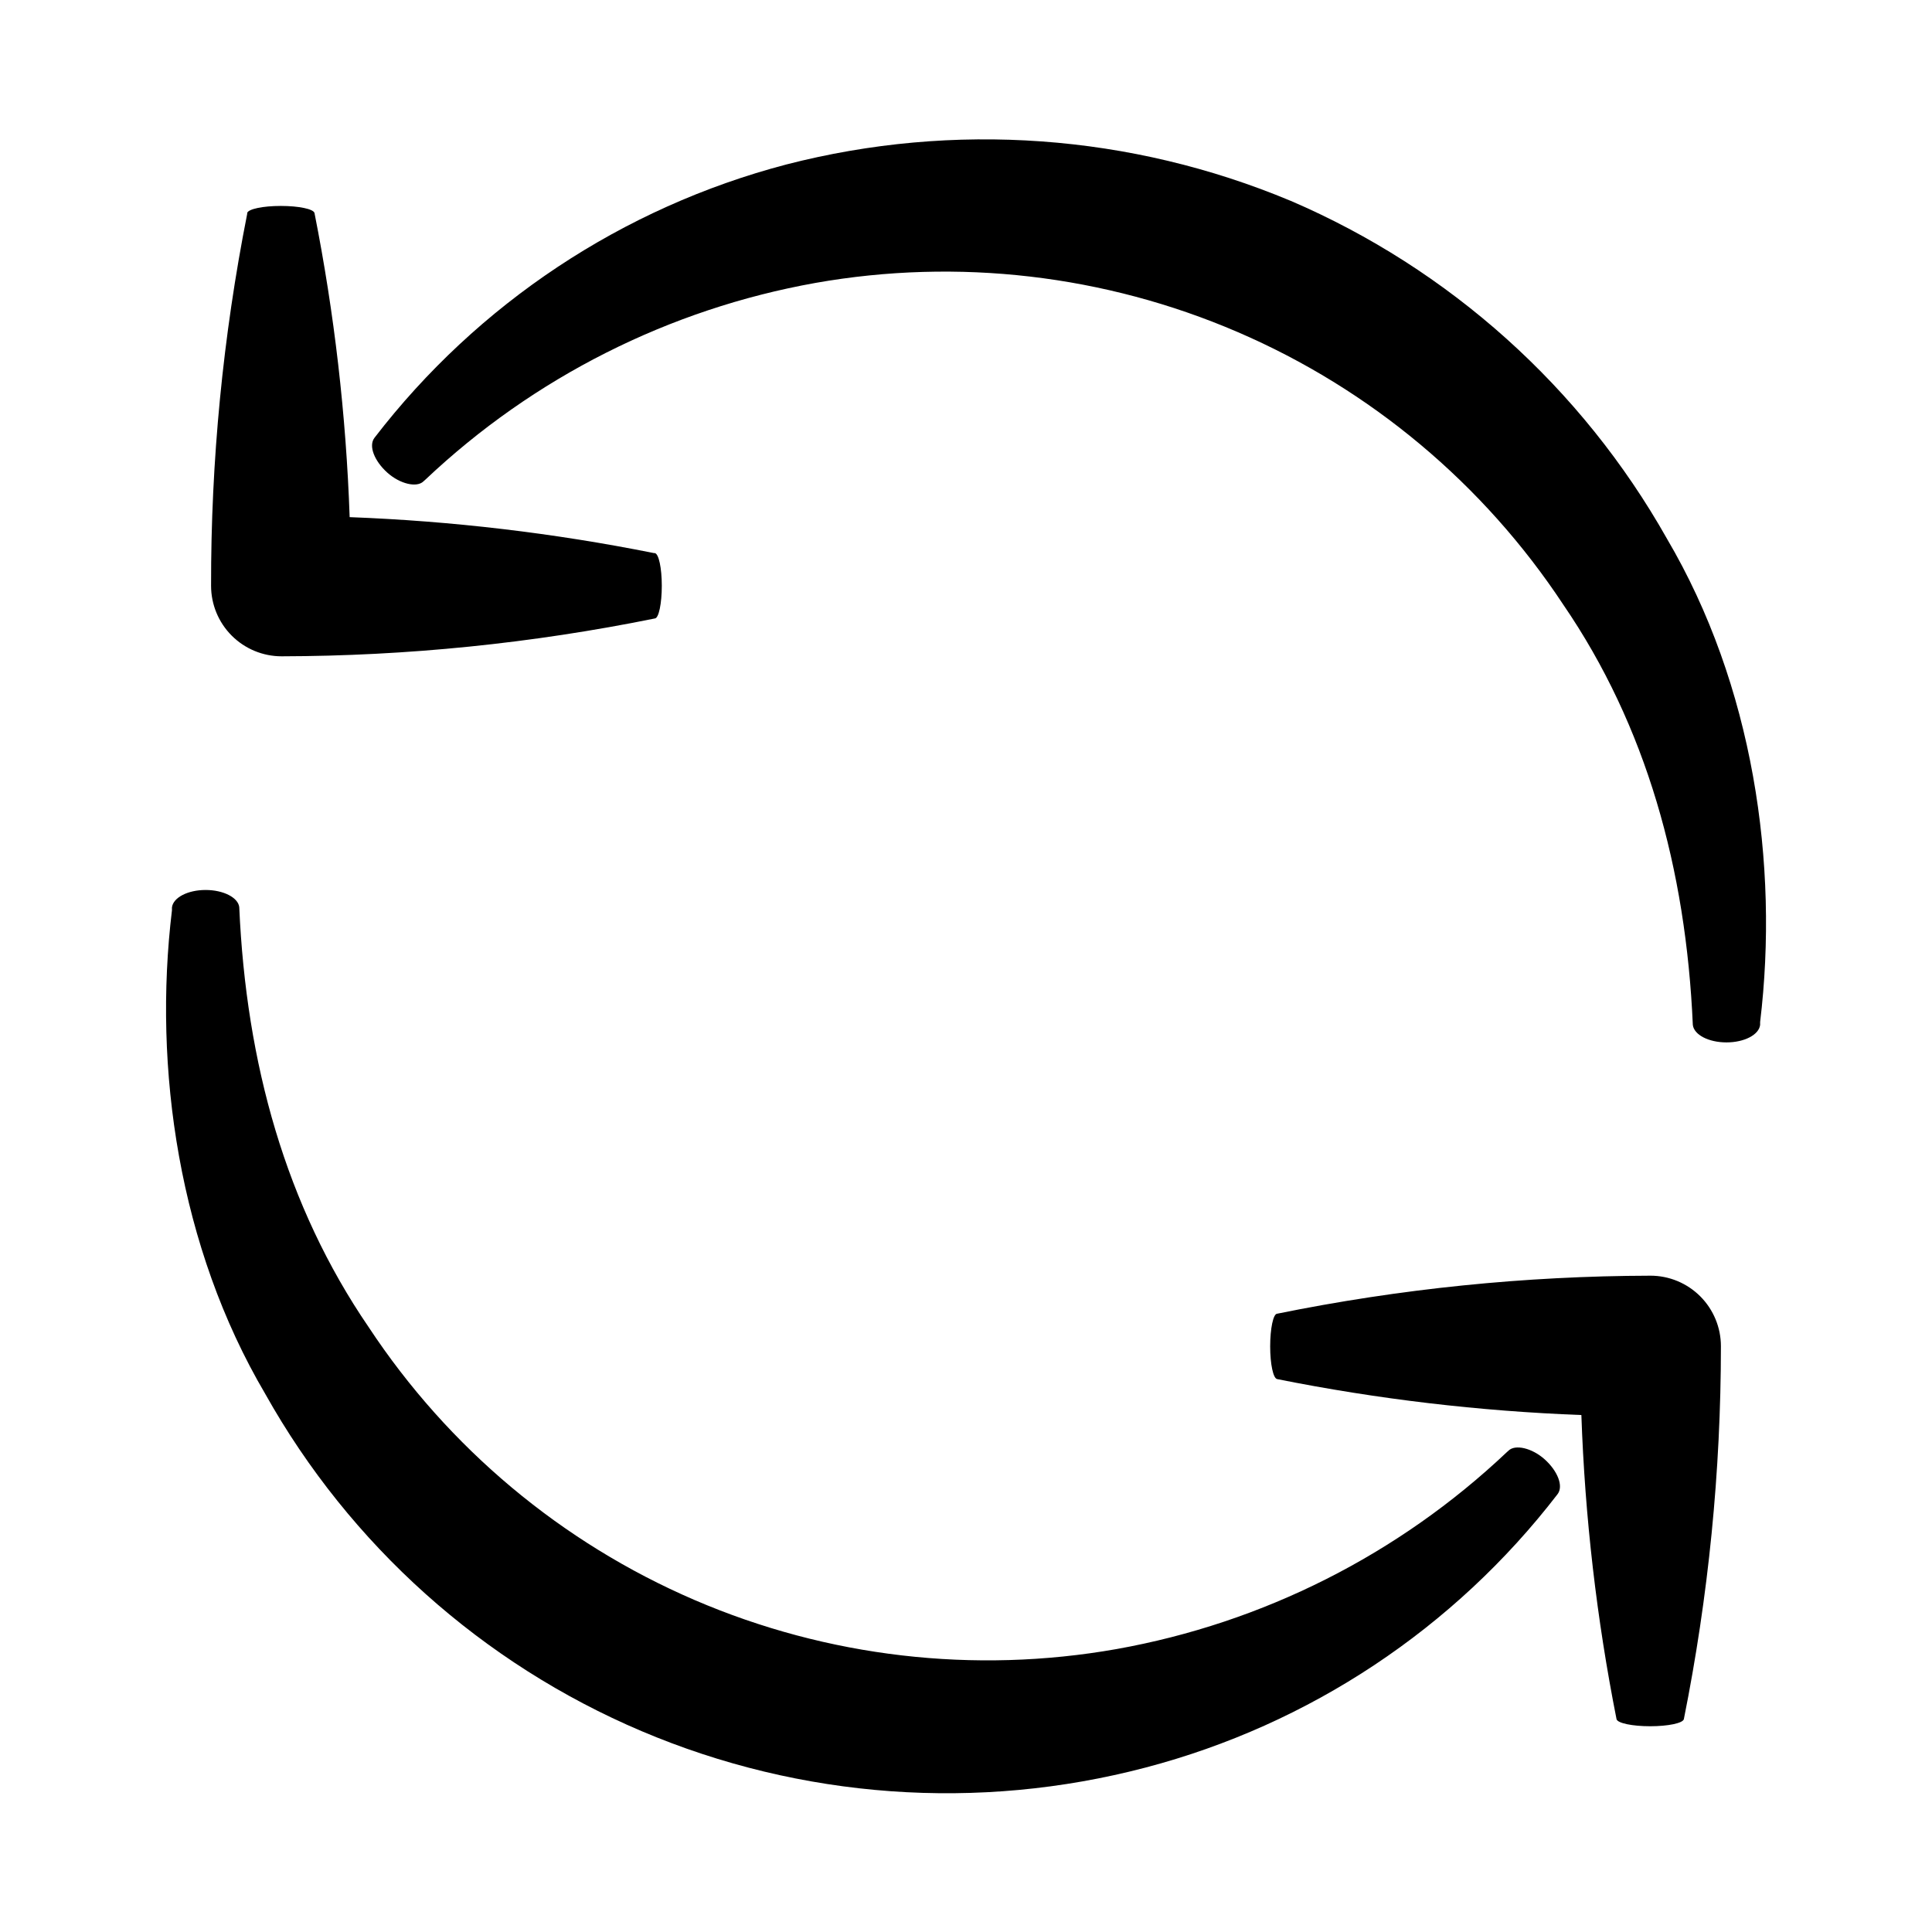
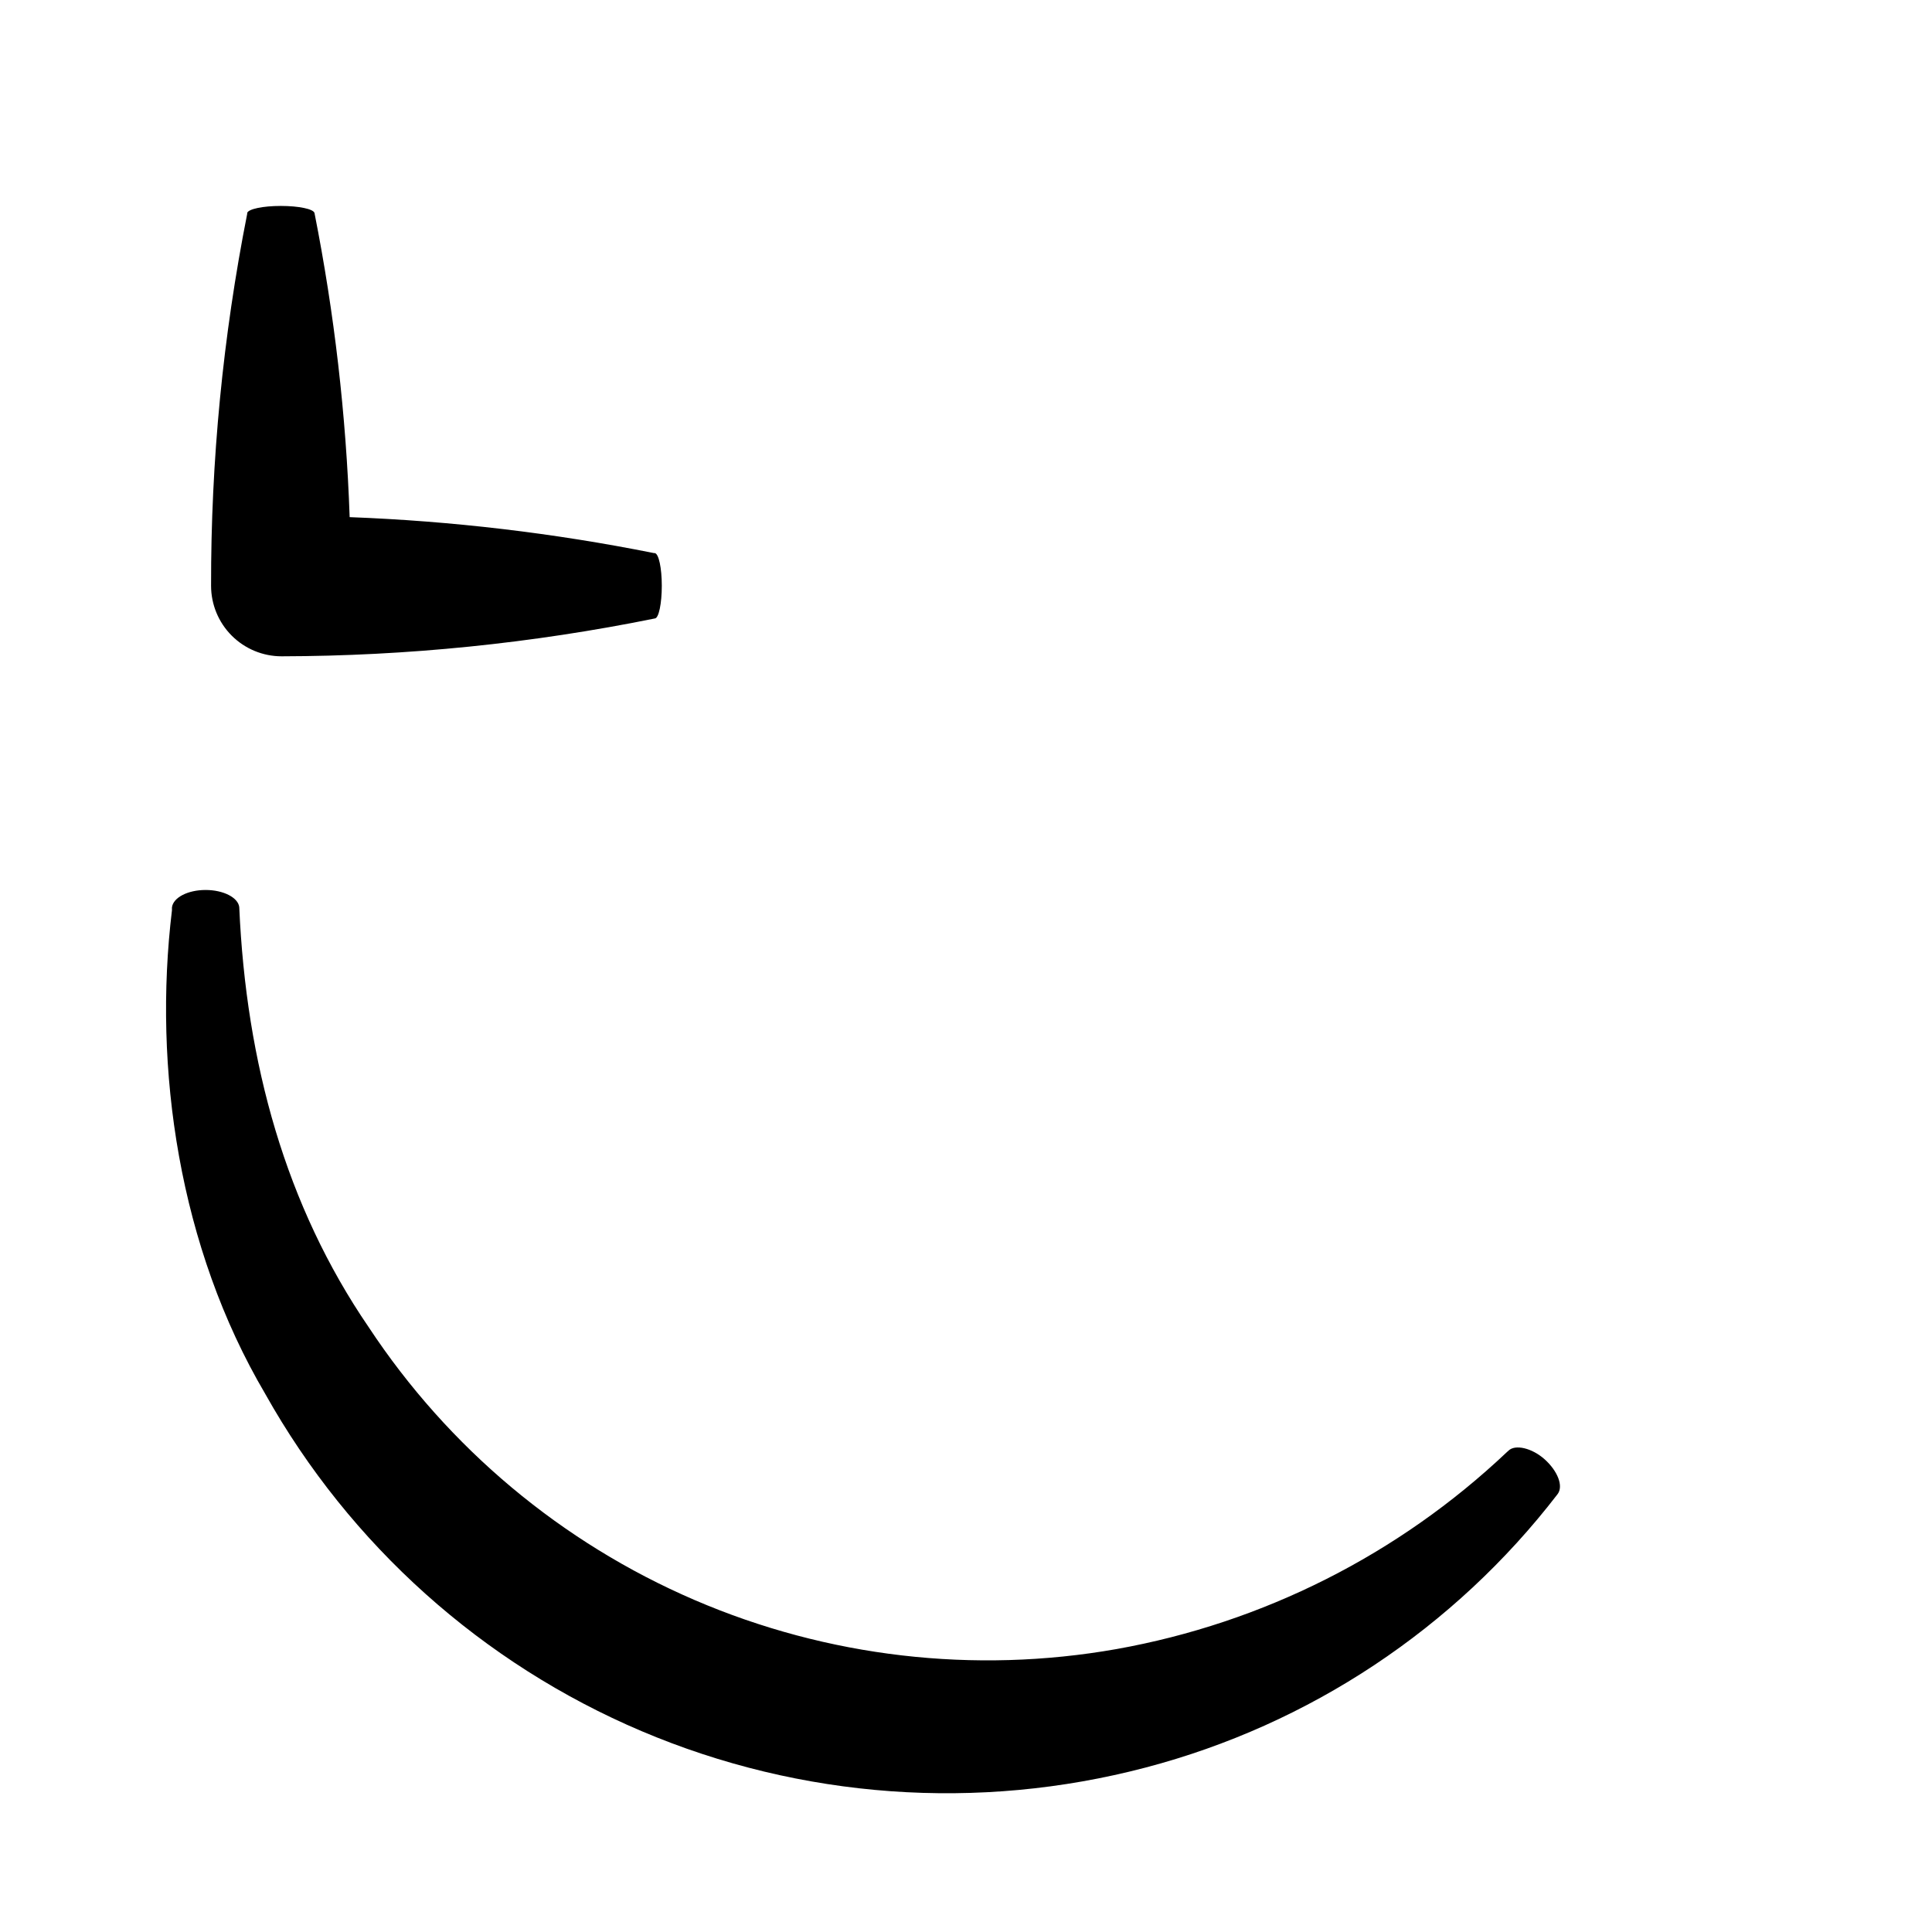
<svg xmlns="http://www.w3.org/2000/svg" fill="#000000" width="800px" height="800px" version="1.1" viewBox="144 144 512 512">
  <g>
-     <path d="m486 197.21c-42.297-17.688-89.215-21.066-133.61-9.621-43.387 11.383-81.766 36.848-109.12 72.395-1.715 2.168 0 6.246 3.375 9.27 3.375 3.023 7.809 4.031 9.574 2.316l0.504-0.453v0.004c28.641-27.086 64.574-45.211 103.38-52.145 37.754-6.672 76.637-2.148 111.86 13.008 35.215 15.152 65.23 40.281 86.344 72.285 21.965 32.094 32.496 69.98 34.309 111.34 0.301 2.621 4.18 4.637 8.918 4.637 4.734 0 8.613-2.016 8.918-4.637v-0.754c5.039-41.816-1.812-89.273-24.738-128.17v-0.004c-22.539-39.938-57.566-71.375-99.703-89.477z" />
    <path d="m317.52 307.9c1.059 0 1.863-3.981 1.863-8.664 0-4.684-0.805-8.516-1.863-8.664h-0.25v-0.004c-26.574-5.316-53.531-8.5-80.609-9.52-0.941-27.078-4.055-54.035-9.32-80.609-0.301-1.059-4.18-1.863-8.918-1.863-4.734 0-8.613 0.805-8.918 1.863v0.25c-6.422 32.453-9.629 65.461-9.57 98.547 0 4.957 1.969 9.711 5.473 13.215s8.258 5.477 13.219 5.477c33.215-0.066 66.344-3.426 98.895-10.027z" />
    <path d="m543.79 528.42-0.504 0.453c-28.641 27.09-64.574 45.211-103.38 52.145-37.754 6.672-76.637 2.152-111.85-13.004-35.219-15.156-65.234-40.285-86.344-72.289-21.965-32.094-32.496-69.98-34.309-111.34-0.305-2.516-4.184-4.531-8.918-4.531-4.734 0-8.613 2.016-8.918 4.637v0.754c-5.039 41.816 1.812 89.273 24.738 128.17h-0.004c22.434 40.016 57.516 71.445 99.742 89.363 42.23 17.918 89.211 21.309 133.57 9.637 43.387-11.387 81.77-36.852 109.12-72.398 1.715-2.168 0-6.246-3.375-9.27-3.375-3.023-7.809-4.031-9.574-2.32z" />
-     <path d="m581.37 482.07c-33.219 0.078-66.348 3.457-98.898 10.074-1.059 0-1.863 3.981-1.863 8.664s0.805 8.516 1.863 8.664v0.004c26.574 5.316 53.527 8.5 80.609 9.523 0.938 27.074 4.055 54.031 9.32 80.609 0.301 1.059 4.18 1.863 8.918 1.863 4.734 0 8.613-0.805 8.918-1.863 6.523-32.547 9.816-65.656 9.824-98.848 0-4.957-1.969-9.711-5.477-13.219-3.504-3.504-8.258-5.473-13.215-5.473z" />
  </g>
</svg>